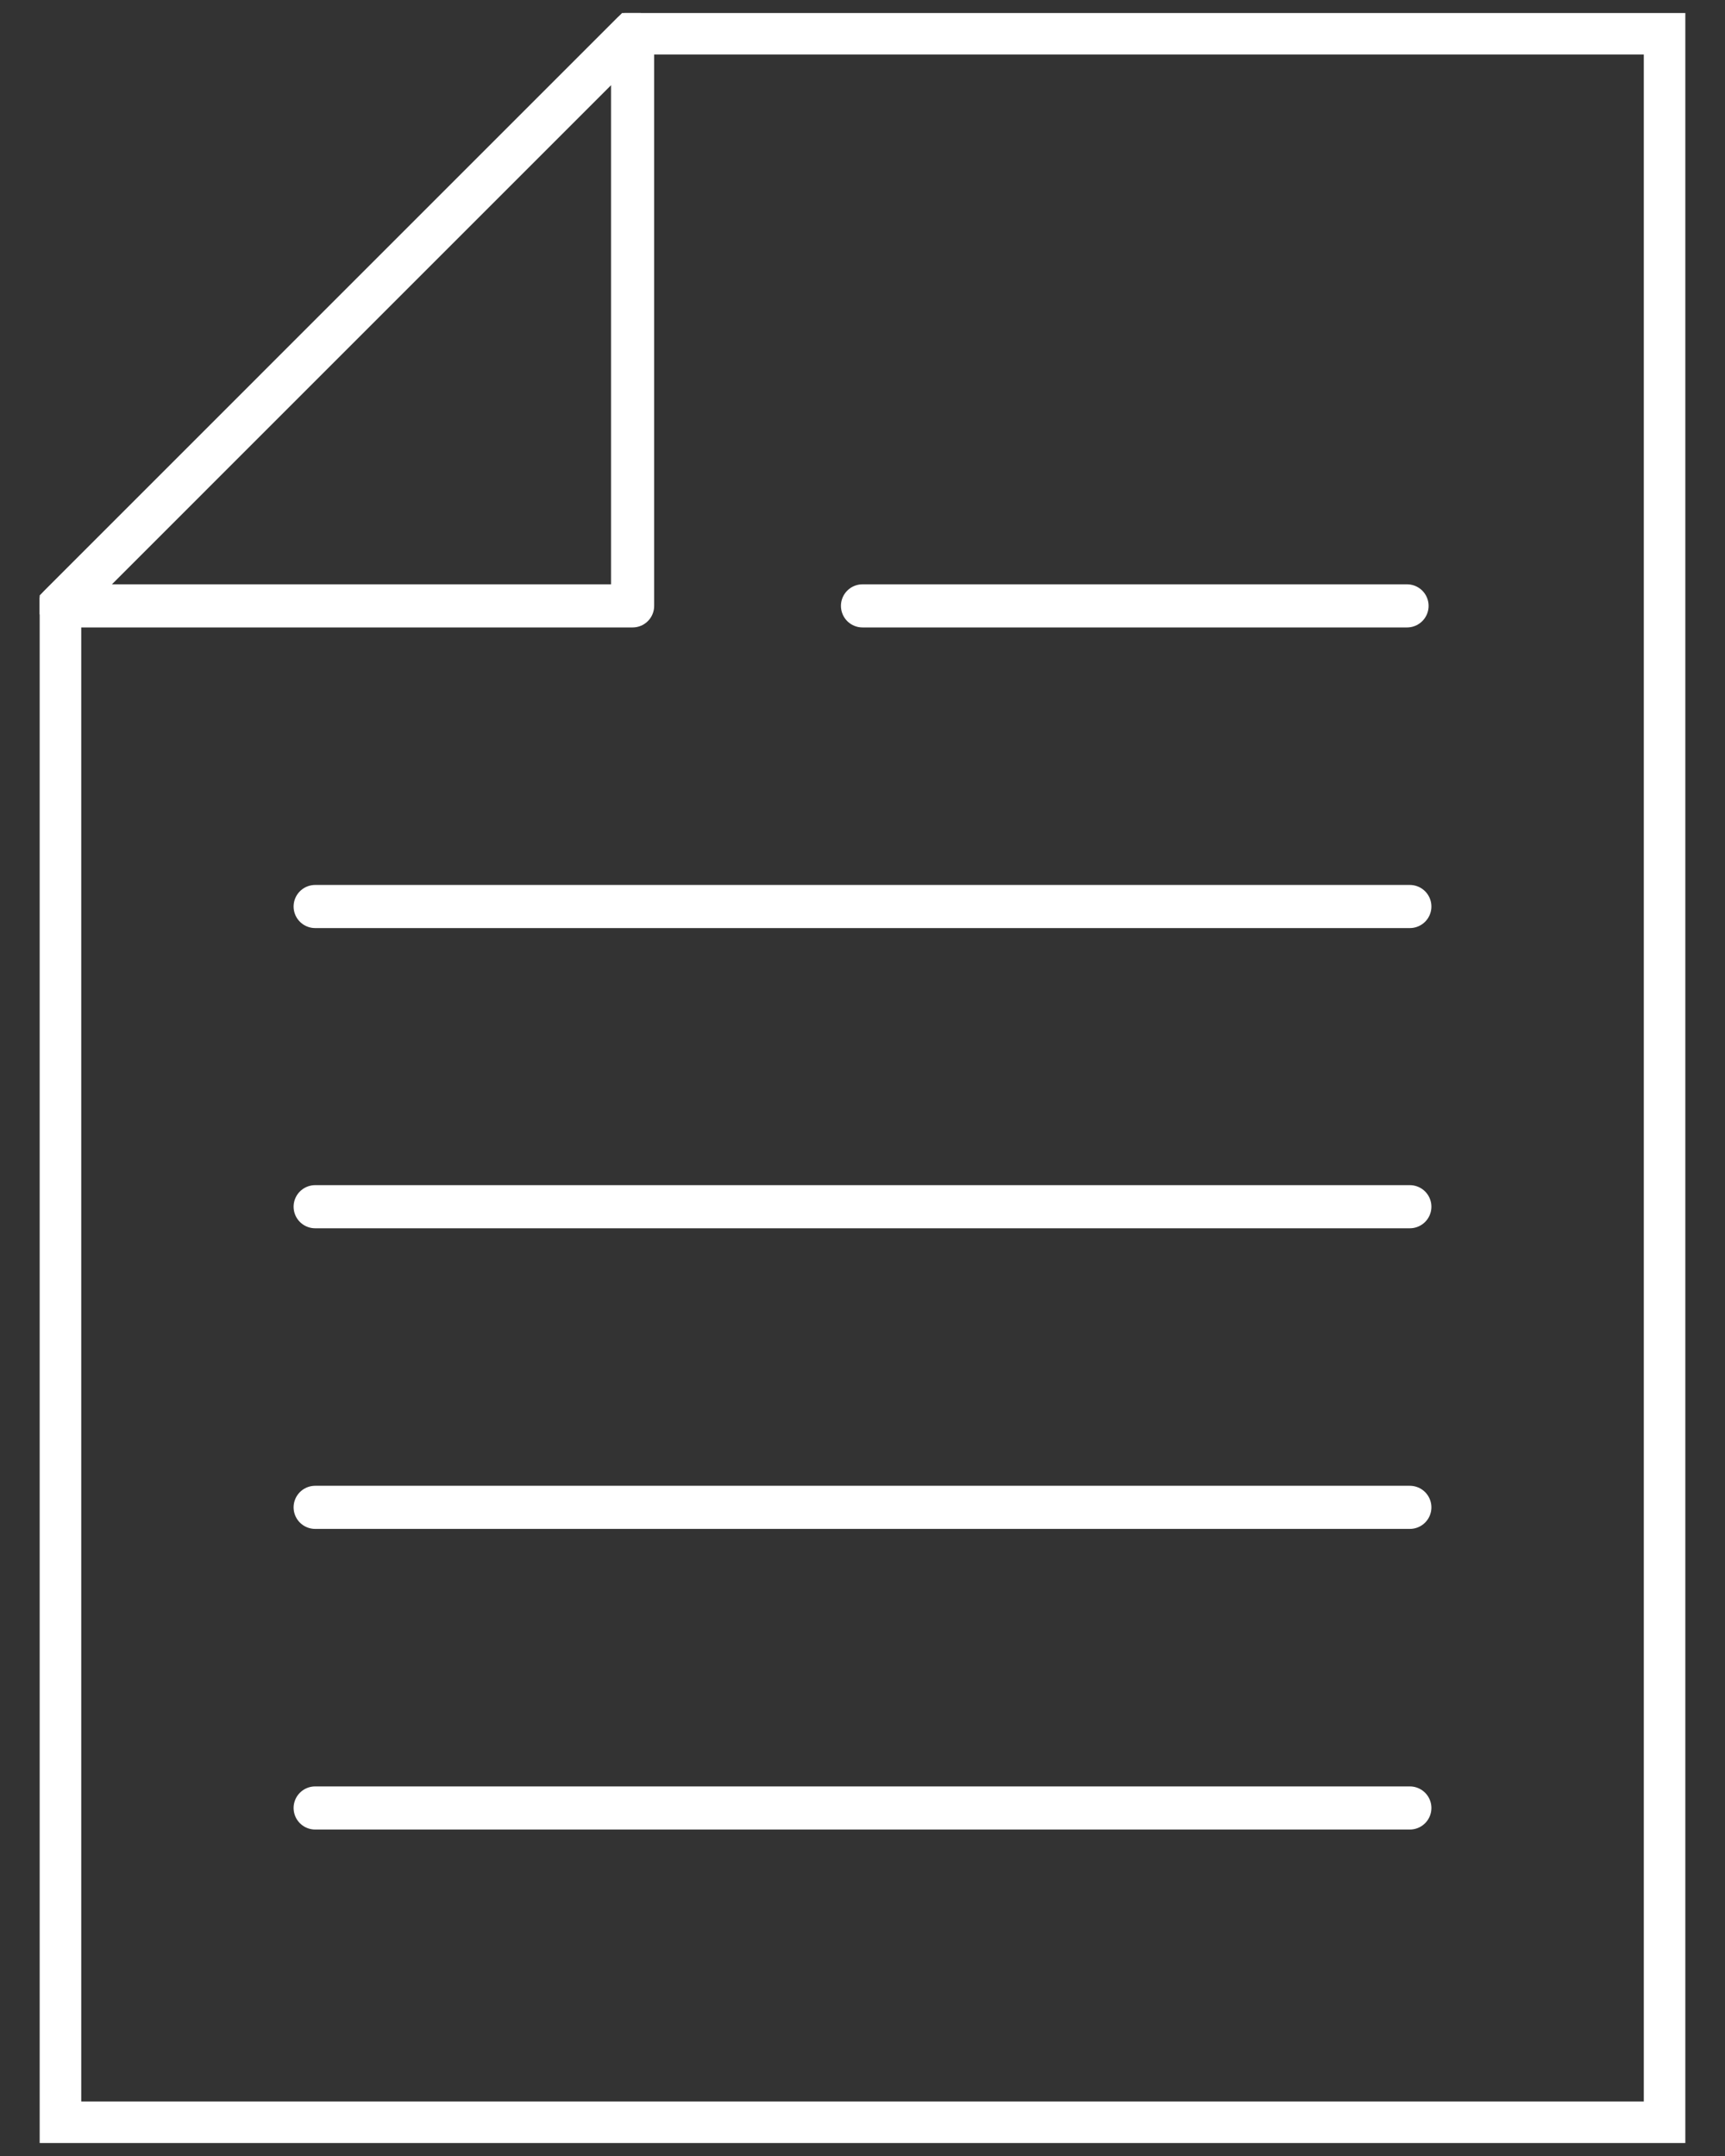
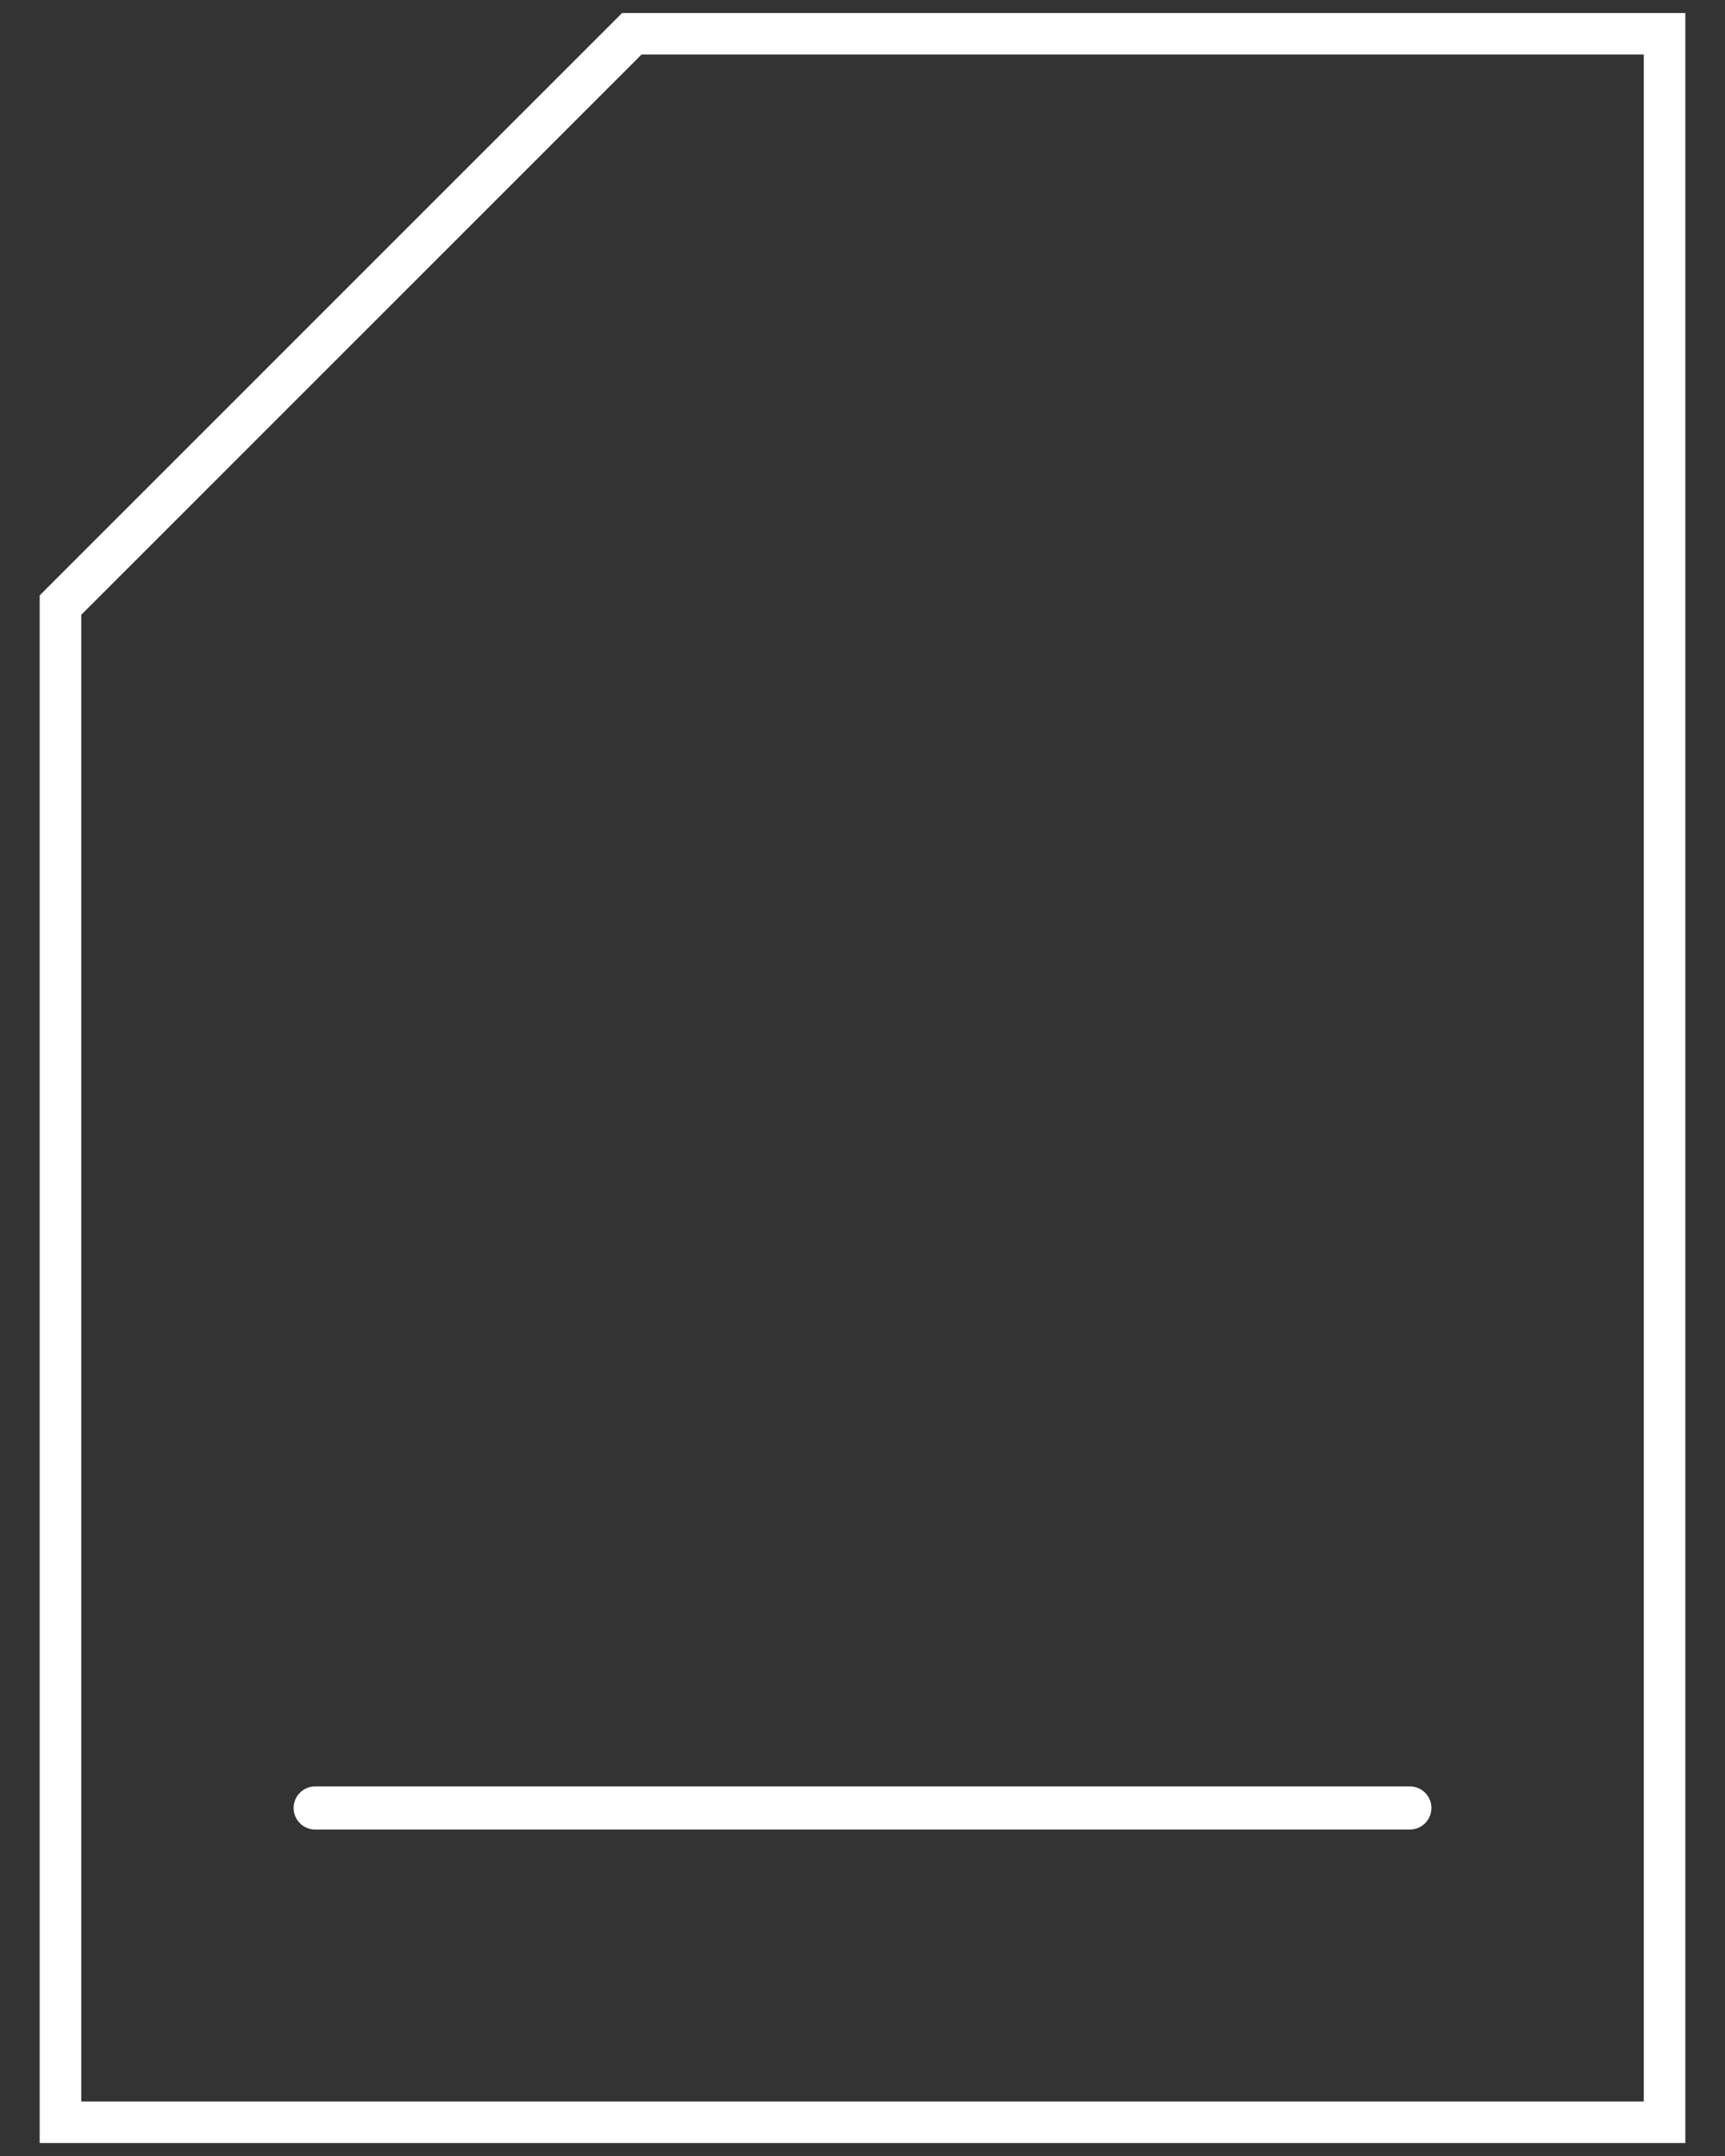
<svg xmlns="http://www.w3.org/2000/svg" width="40" height="50" viewBox="0 0 40 50" fill="none">
  <rect x="0" y="0" width="40" height="50" fill="#333333" stroke="none" />
  <g clip-path="url(#clip0_1363_1730)">
    <path d="M38.617 49.235H1.384V14.051L14.669 0.765H38.617V49.235Z" stroke="white" stroke-miterlimit="10" />
-     <path d="M14.669 14.051H1.384L14.669 0.765V14.051Z" stroke="white" stroke-linejoin="round" />
-     <path d="M20 14.051H32.627" stroke="white" stroke-miterlimit="10" stroke-linecap="round" />
-     <path d="M7.308 21.023H32.692" stroke="white" stroke-miterlimit="10" stroke-linecap="round" />
-     <path d="M7.308 27.985H32.692" stroke="white" stroke-miterlimit="10" stroke-linecap="round" />
-     <path d="M7.308 34.957H32.692" stroke="white" stroke-miterlimit="10" stroke-linecap="round" />
    <path d="M7.308 41.929H32.692" stroke="white" stroke-miterlimit="10" stroke-linecap="round" />
  </g>
  <defs>
    <clipPath id="clip0_1363_1730">
      <rect width="38.16" height="49.397" fill="white" transform="translate(0.92 0.302)" />
    </clipPath>
  </defs>
</svg>